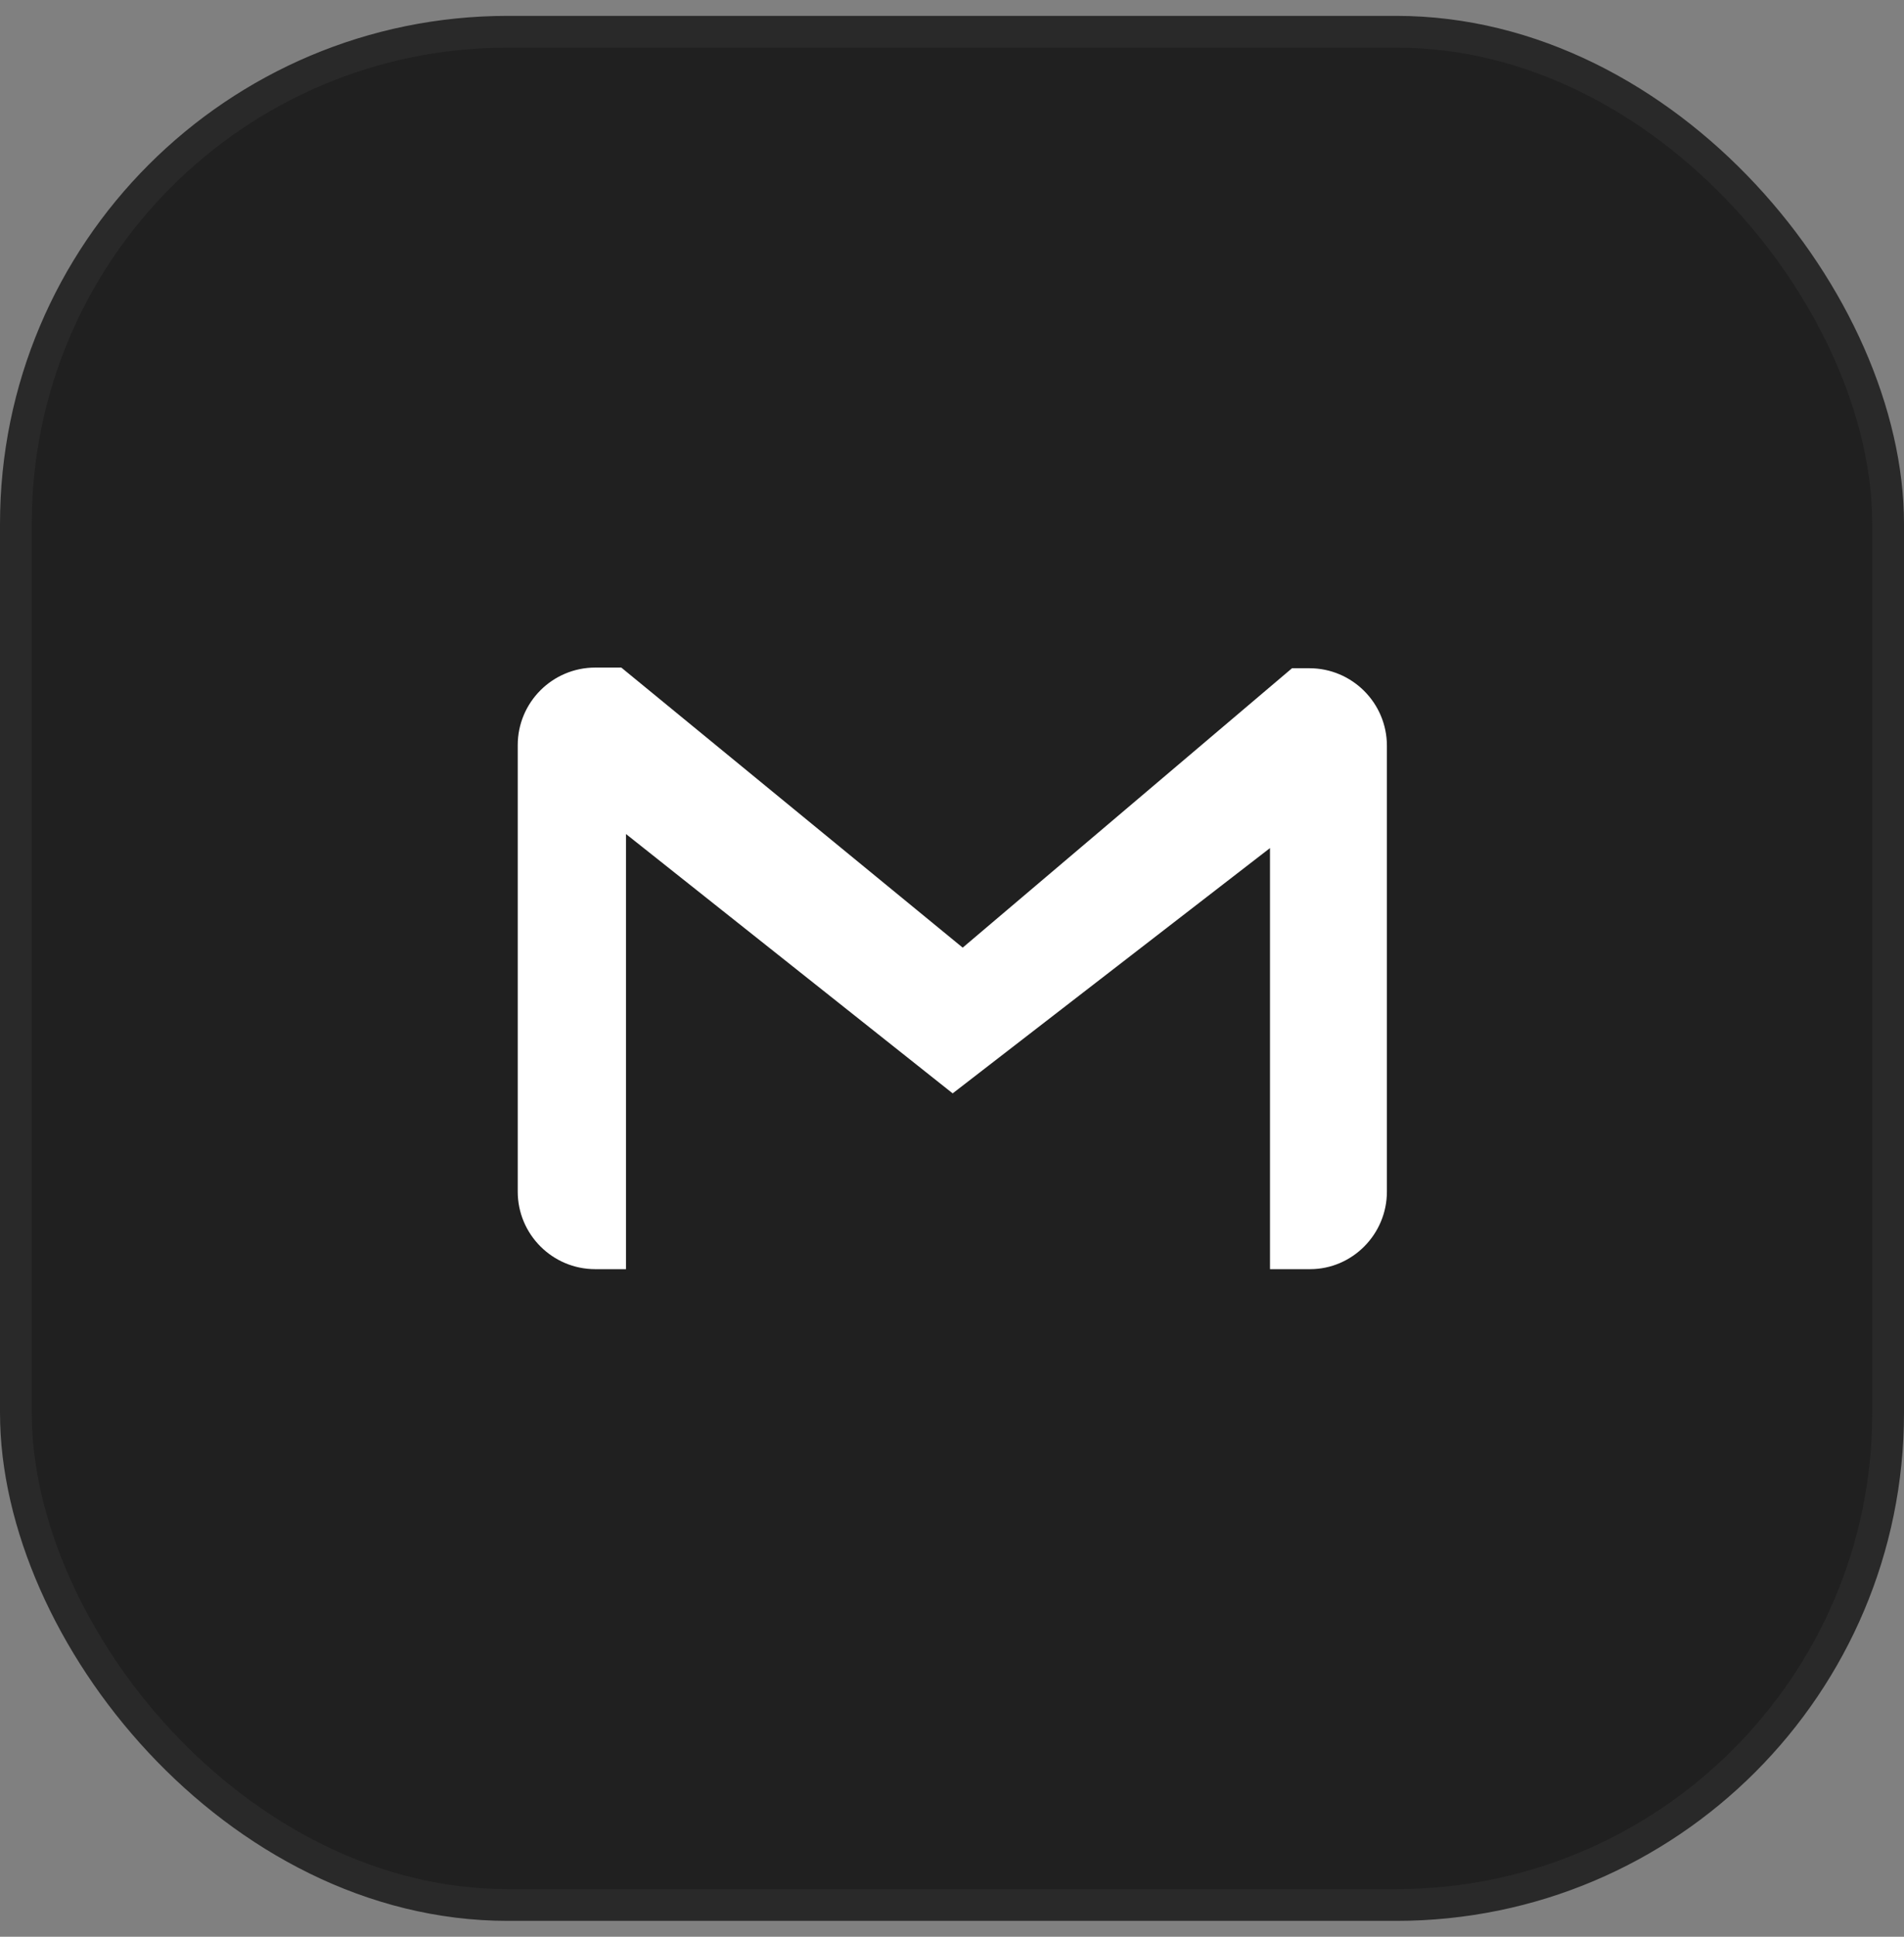
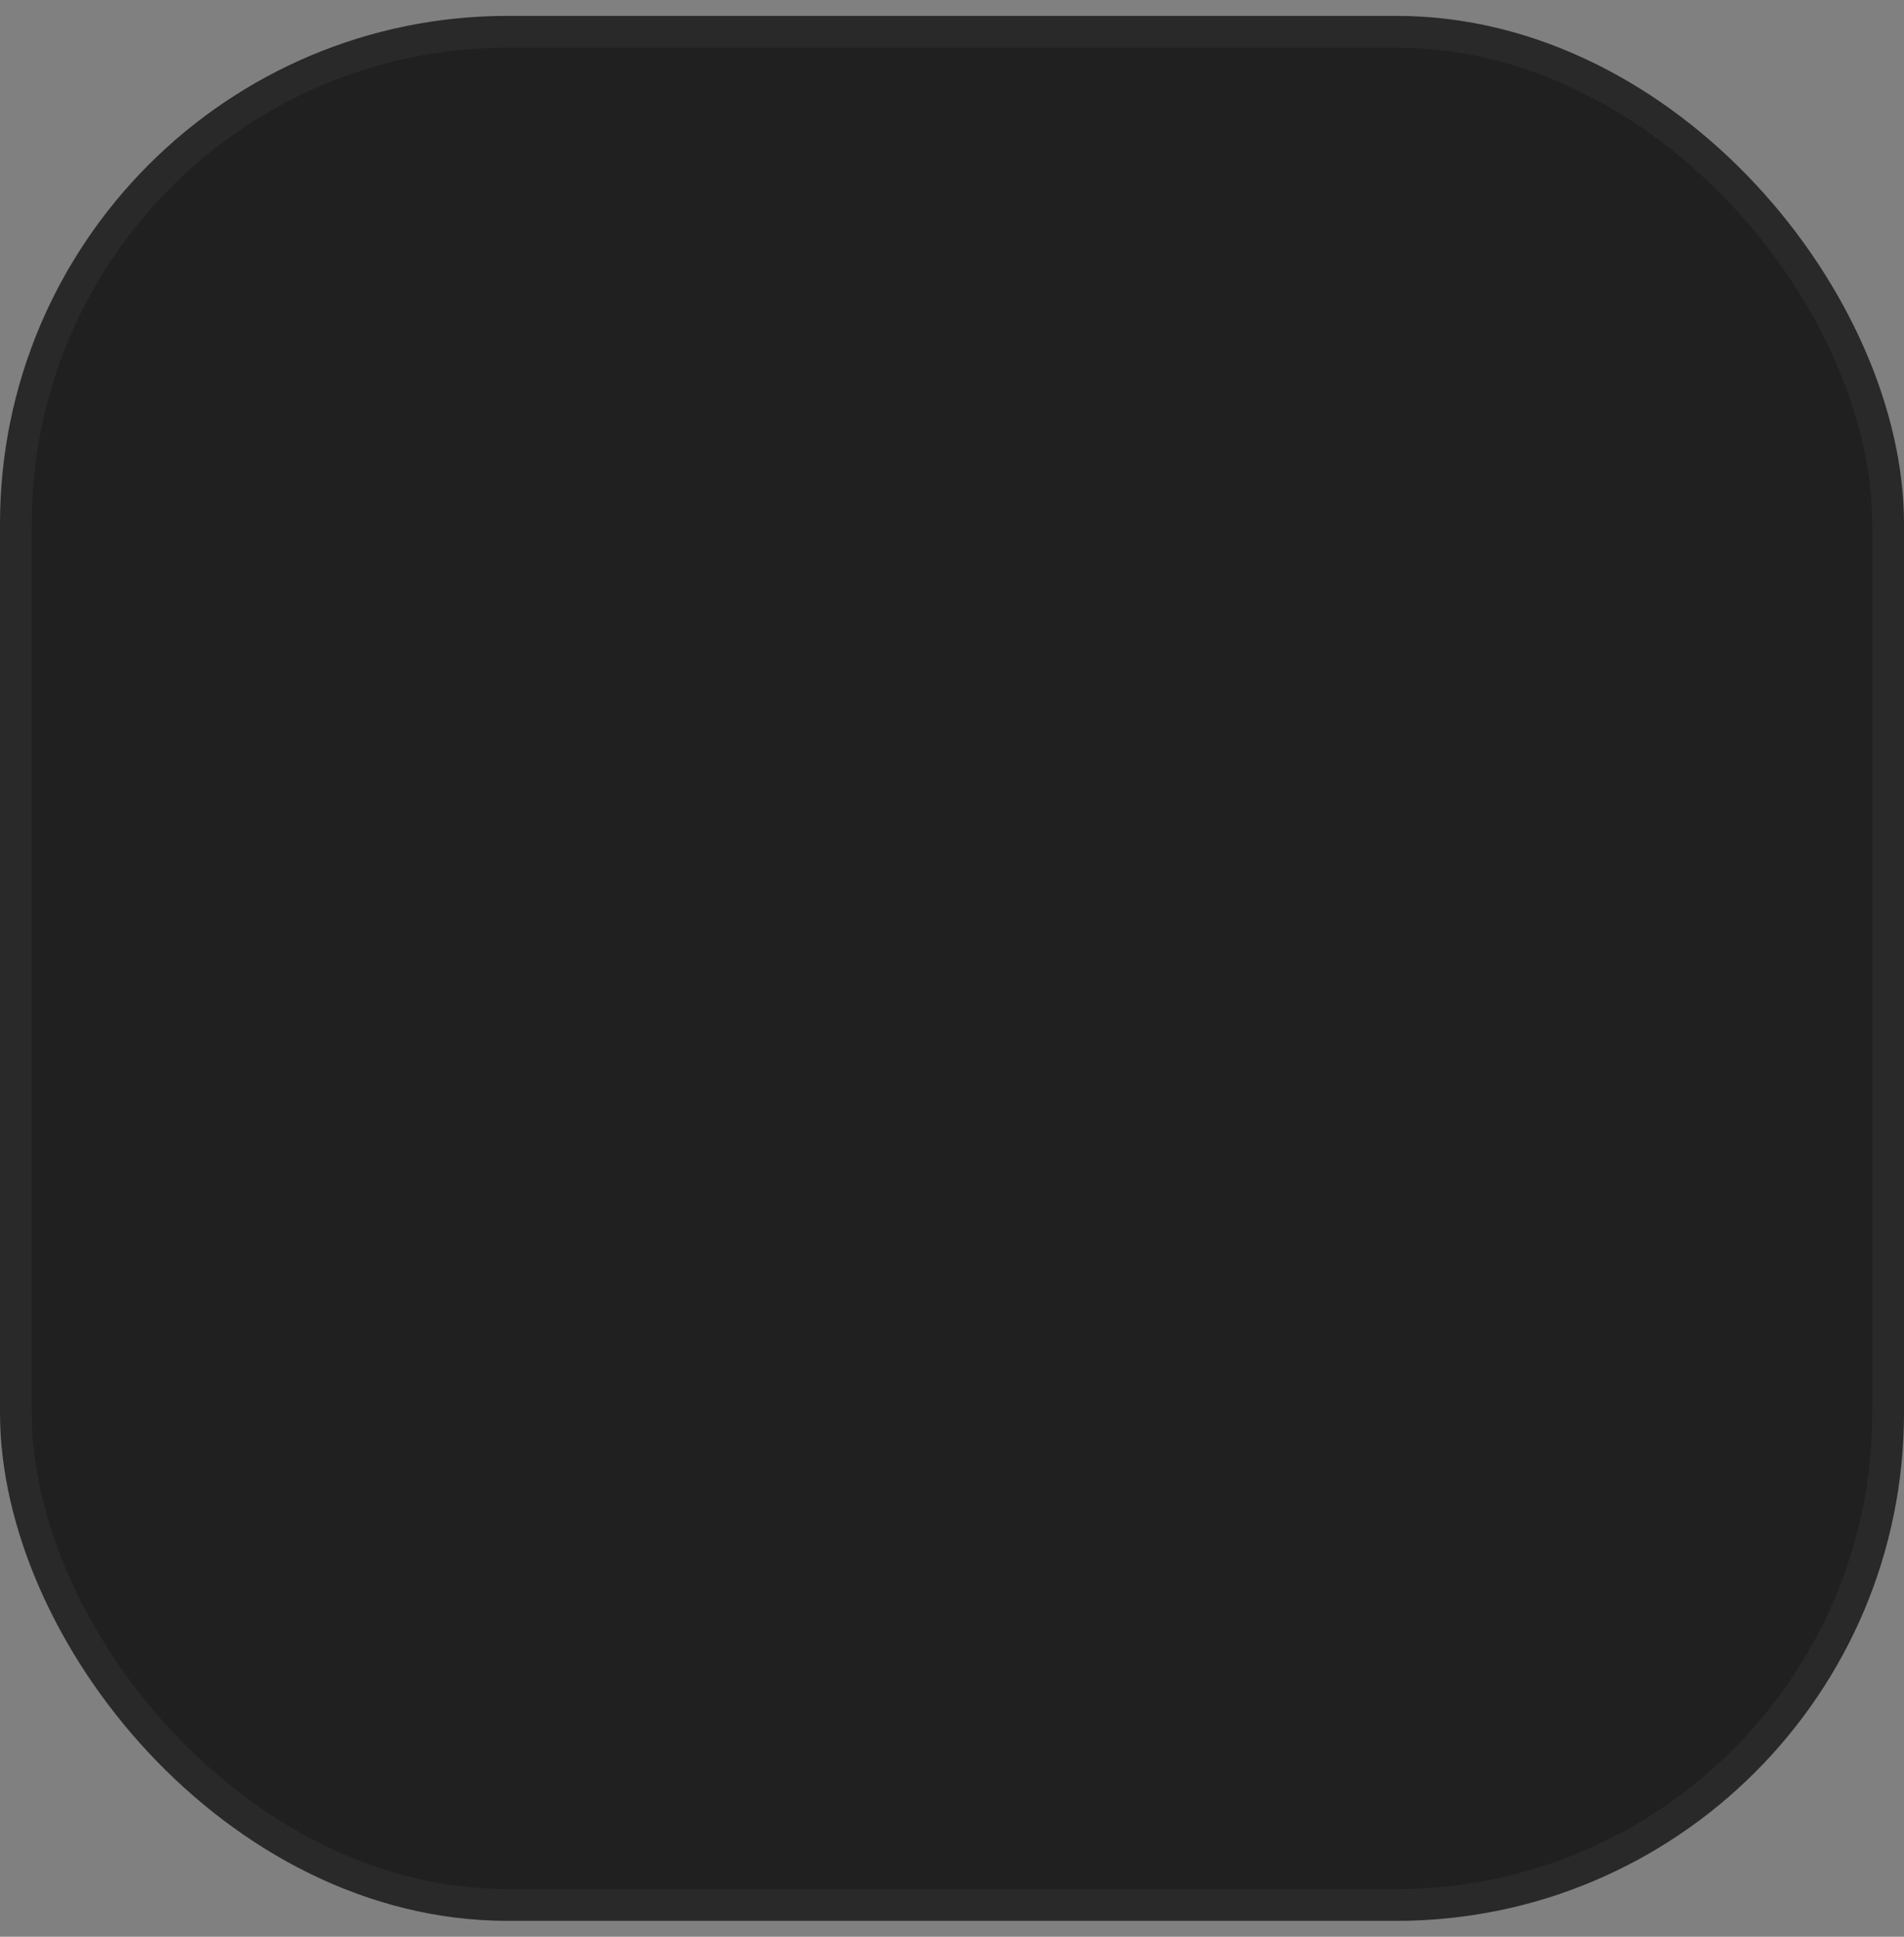
<svg xmlns="http://www.w3.org/2000/svg" width="60" height="61" viewBox="0 0 60 61" fill="none">
  <rect x="0" y="0" width="60" height="61" fill="#808080" stroke="none" />
  <rect x="0.5" y="1" width="59" height="59" rx="15.5" fill="#202020" stroke="#292929" />
-   <path d="M43.705 23.489V37.532C43.705 38.879 42.61 39.974 41.284 39.974H40.021V26.711L30.021 34.437L19.726 26.268V39.974H18.758C17.41 39.974 16.315 38.879 16.315 37.532V23.468C16.315 22.121 17.41 21.026 18.758 21.026H19.579L30.337 29.847L40.715 21.047H41.263C42.61 21.047 43.705 22.142 43.705 23.489Z" fill="white" />
</svg>